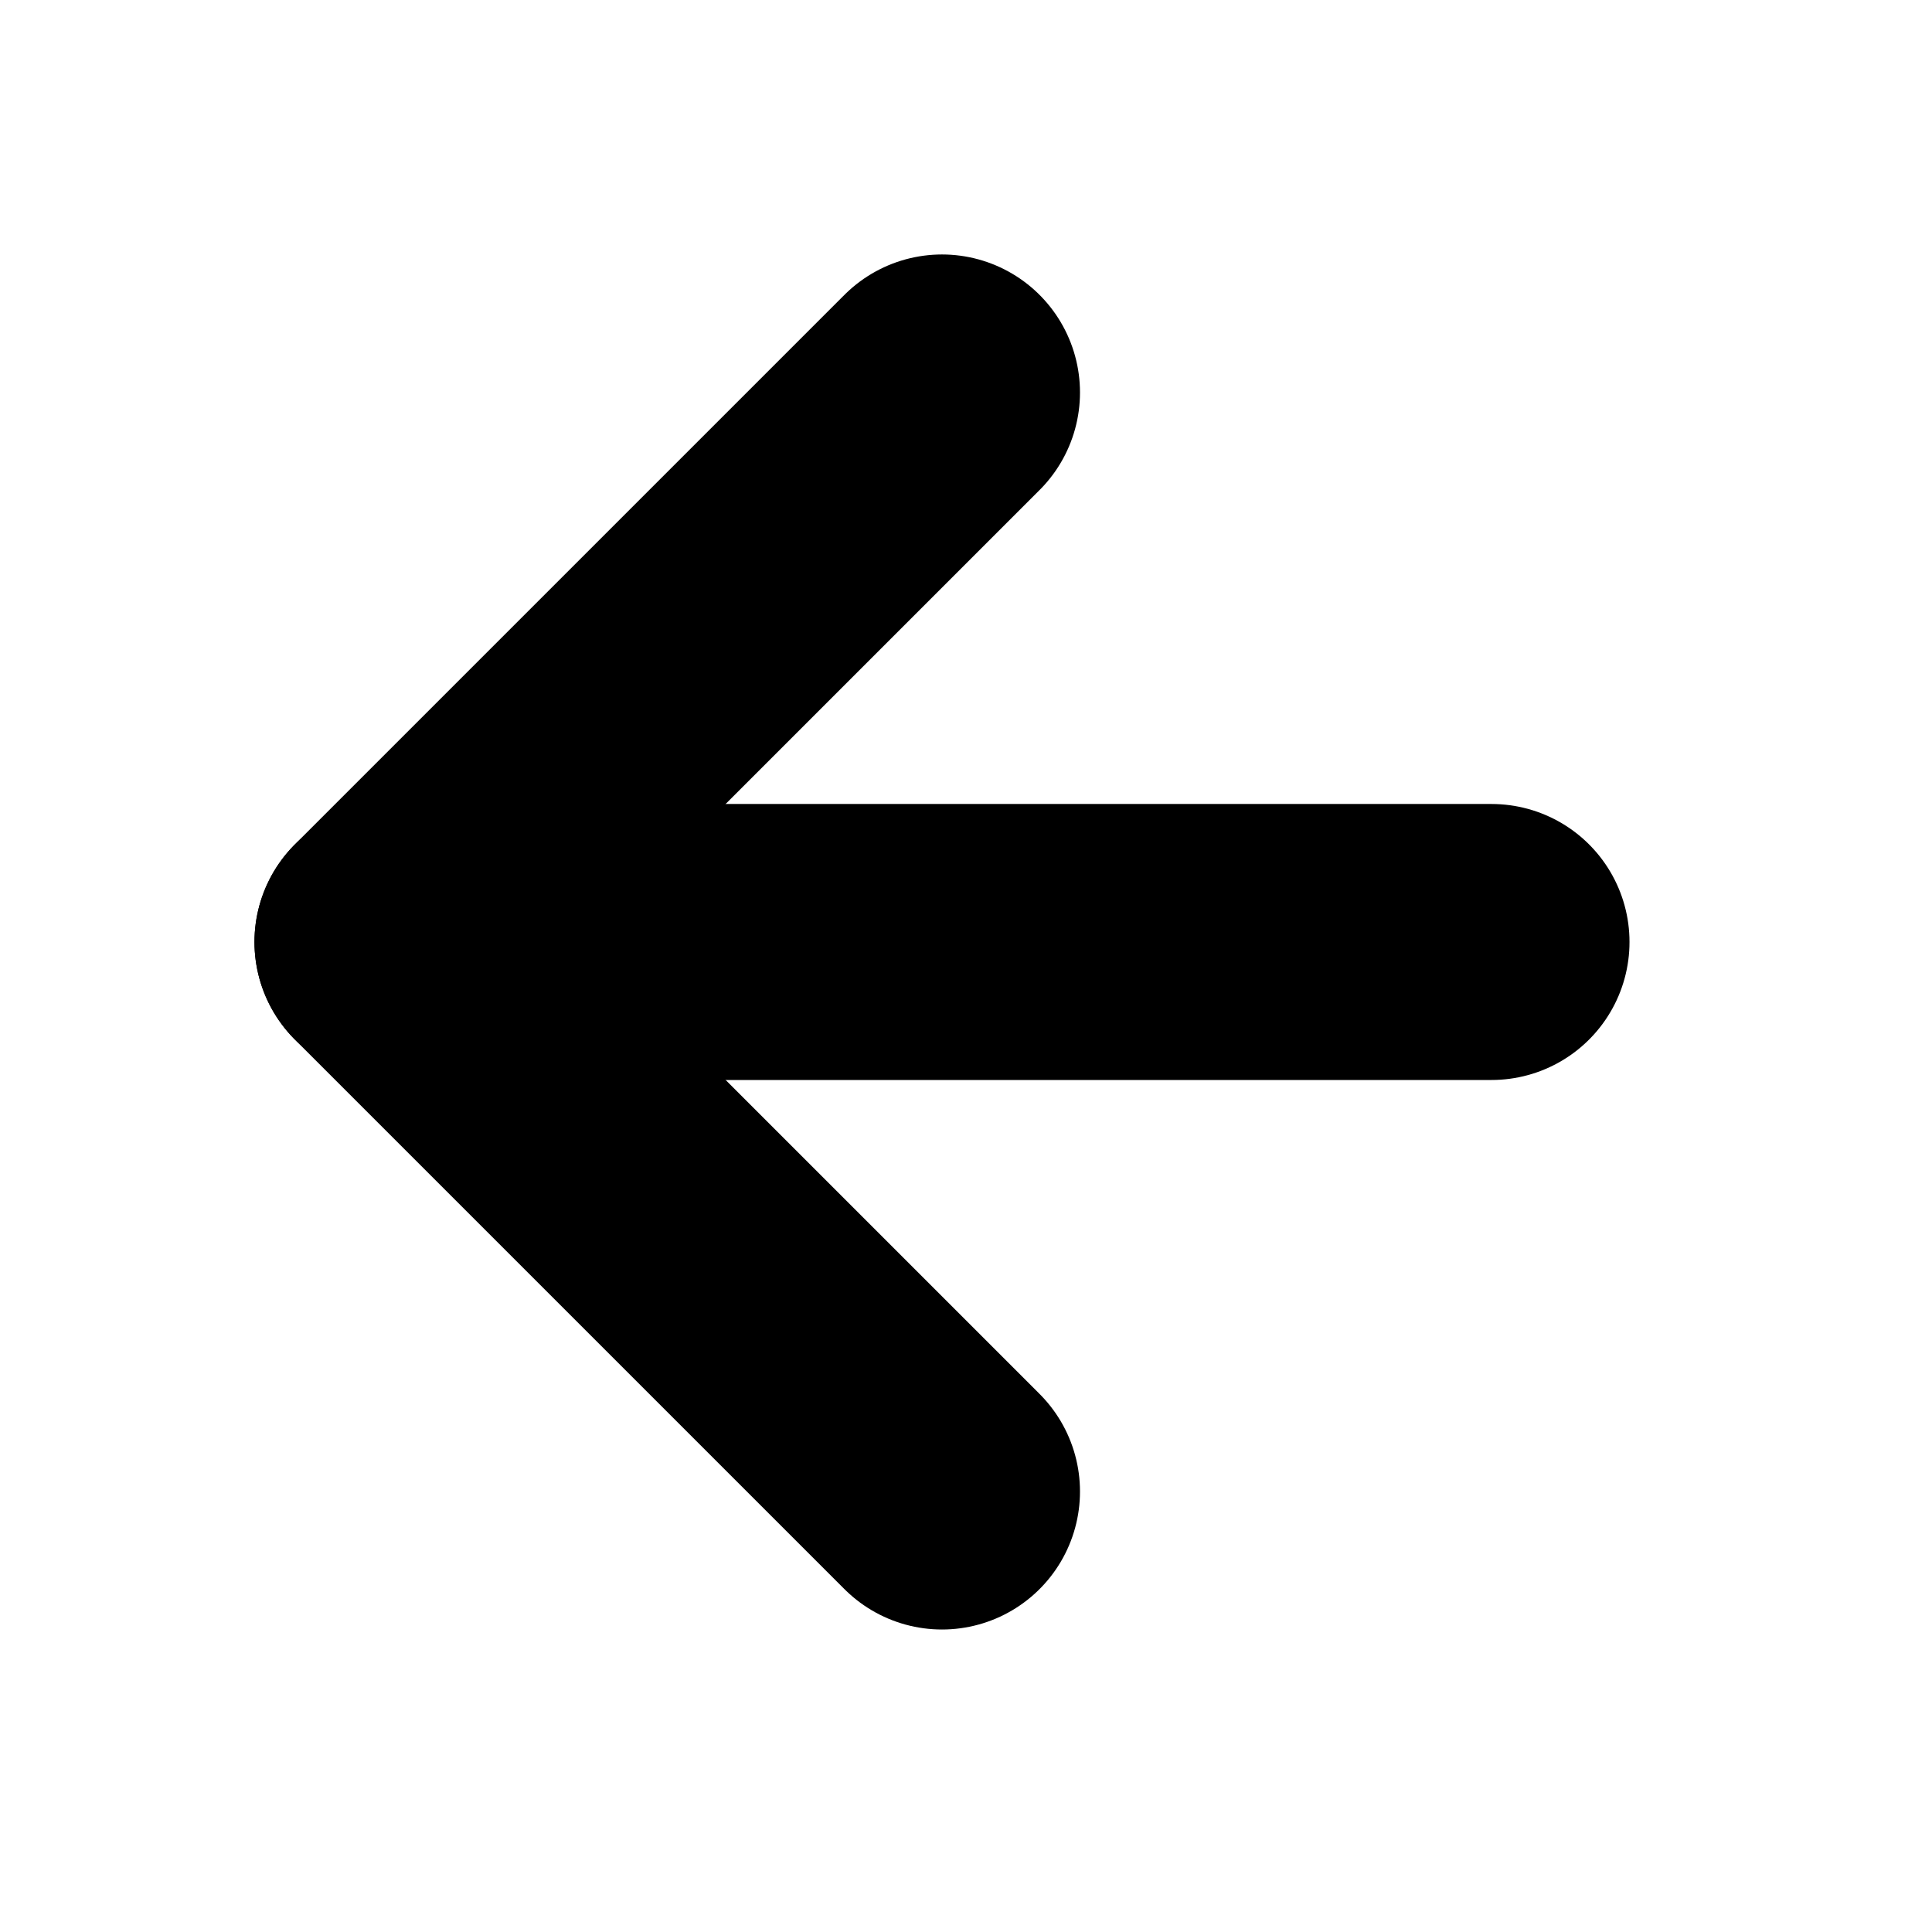
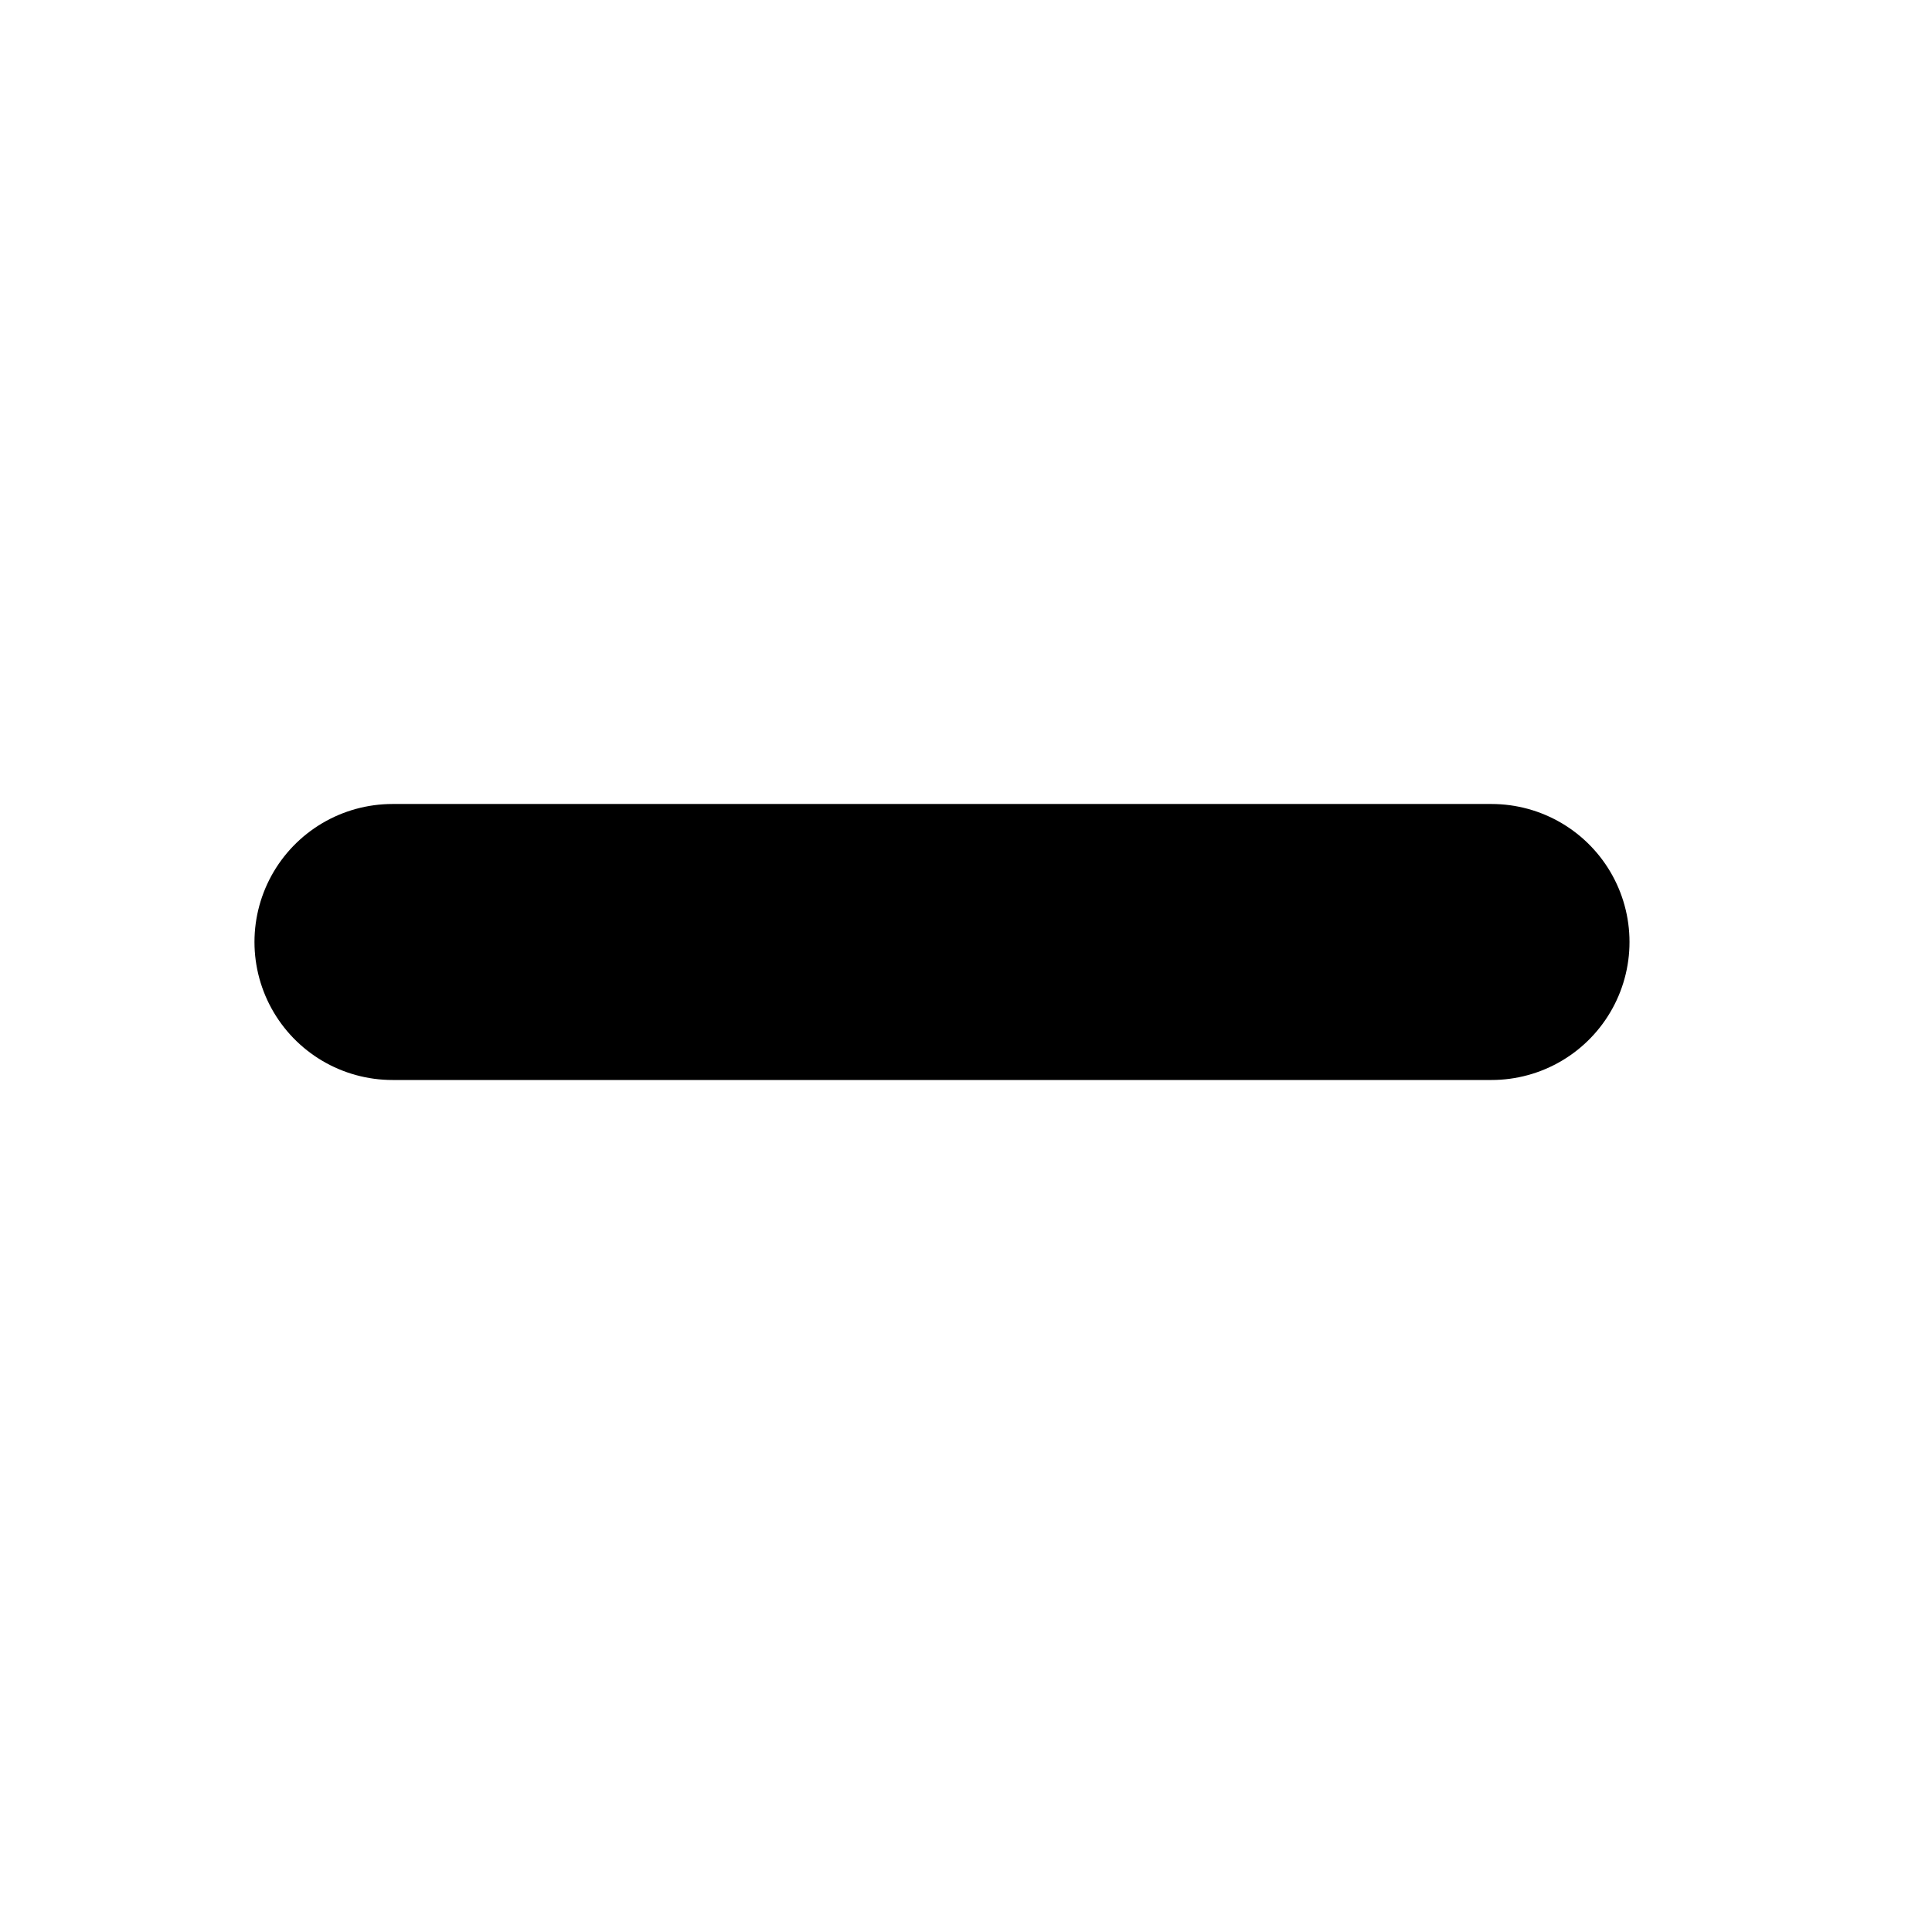
<svg xmlns="http://www.w3.org/2000/svg" id="PAGINATION_LEFT" data-name="PAGINATION LEFT" width="14" height="14" viewBox="0 0 14 14">
  <g id="feather-arrow-left">
    <g id="Icon" transform="translate(2.844 2.844)">
      <g id="Icon_Group" data-name="Icon Group">
        <path id="Icon_Path" data-name="Icon Path" d="M7.964.5H0" transform="translate(0 3.482)" fill="none" stroke="#000" stroke-linecap="round" stroke-linejoin="round" stroke-width="2" />
-         <path id="Icon_Path-2" data-name="Icon Path" d="M3.982,7.964,0,3.982,3.982,0" fill="none" stroke="#000" stroke-linecap="round" stroke-linejoin="round" stroke-width="2" />
      </g>
    </g>
-     <rect id="ViewBox" width="14" height="14" fill="none" />
  </g>
</svg>